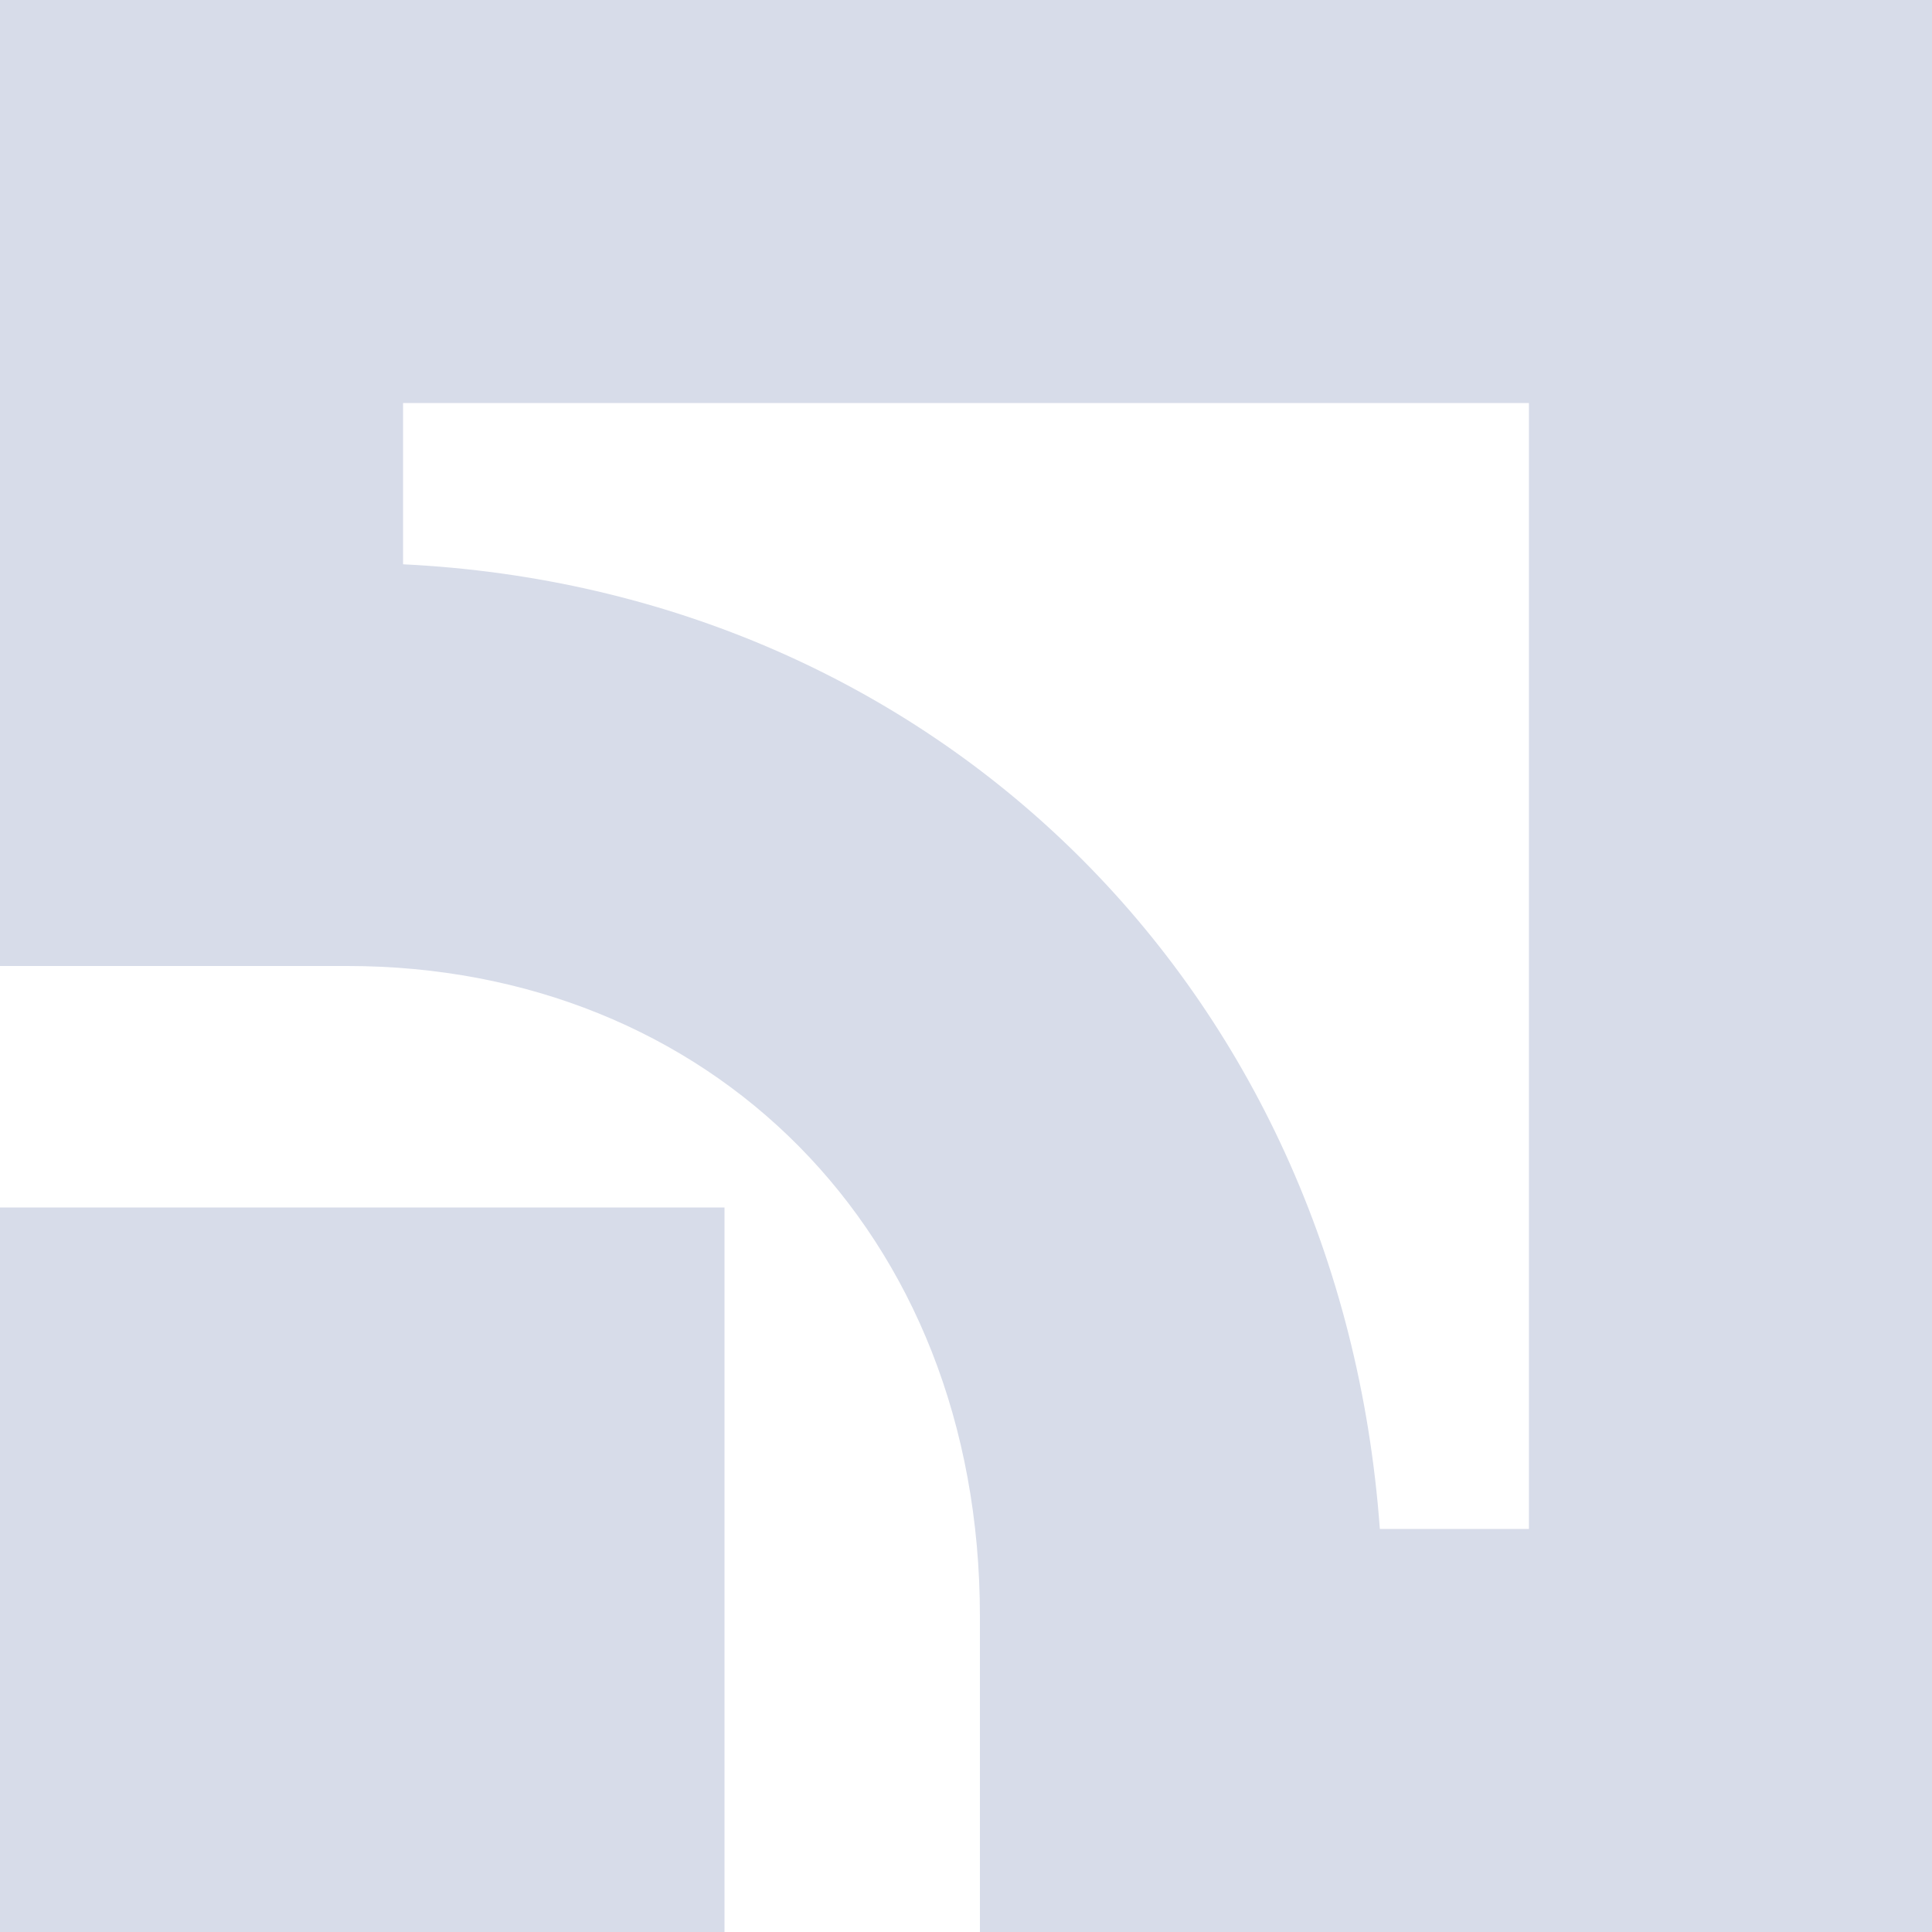
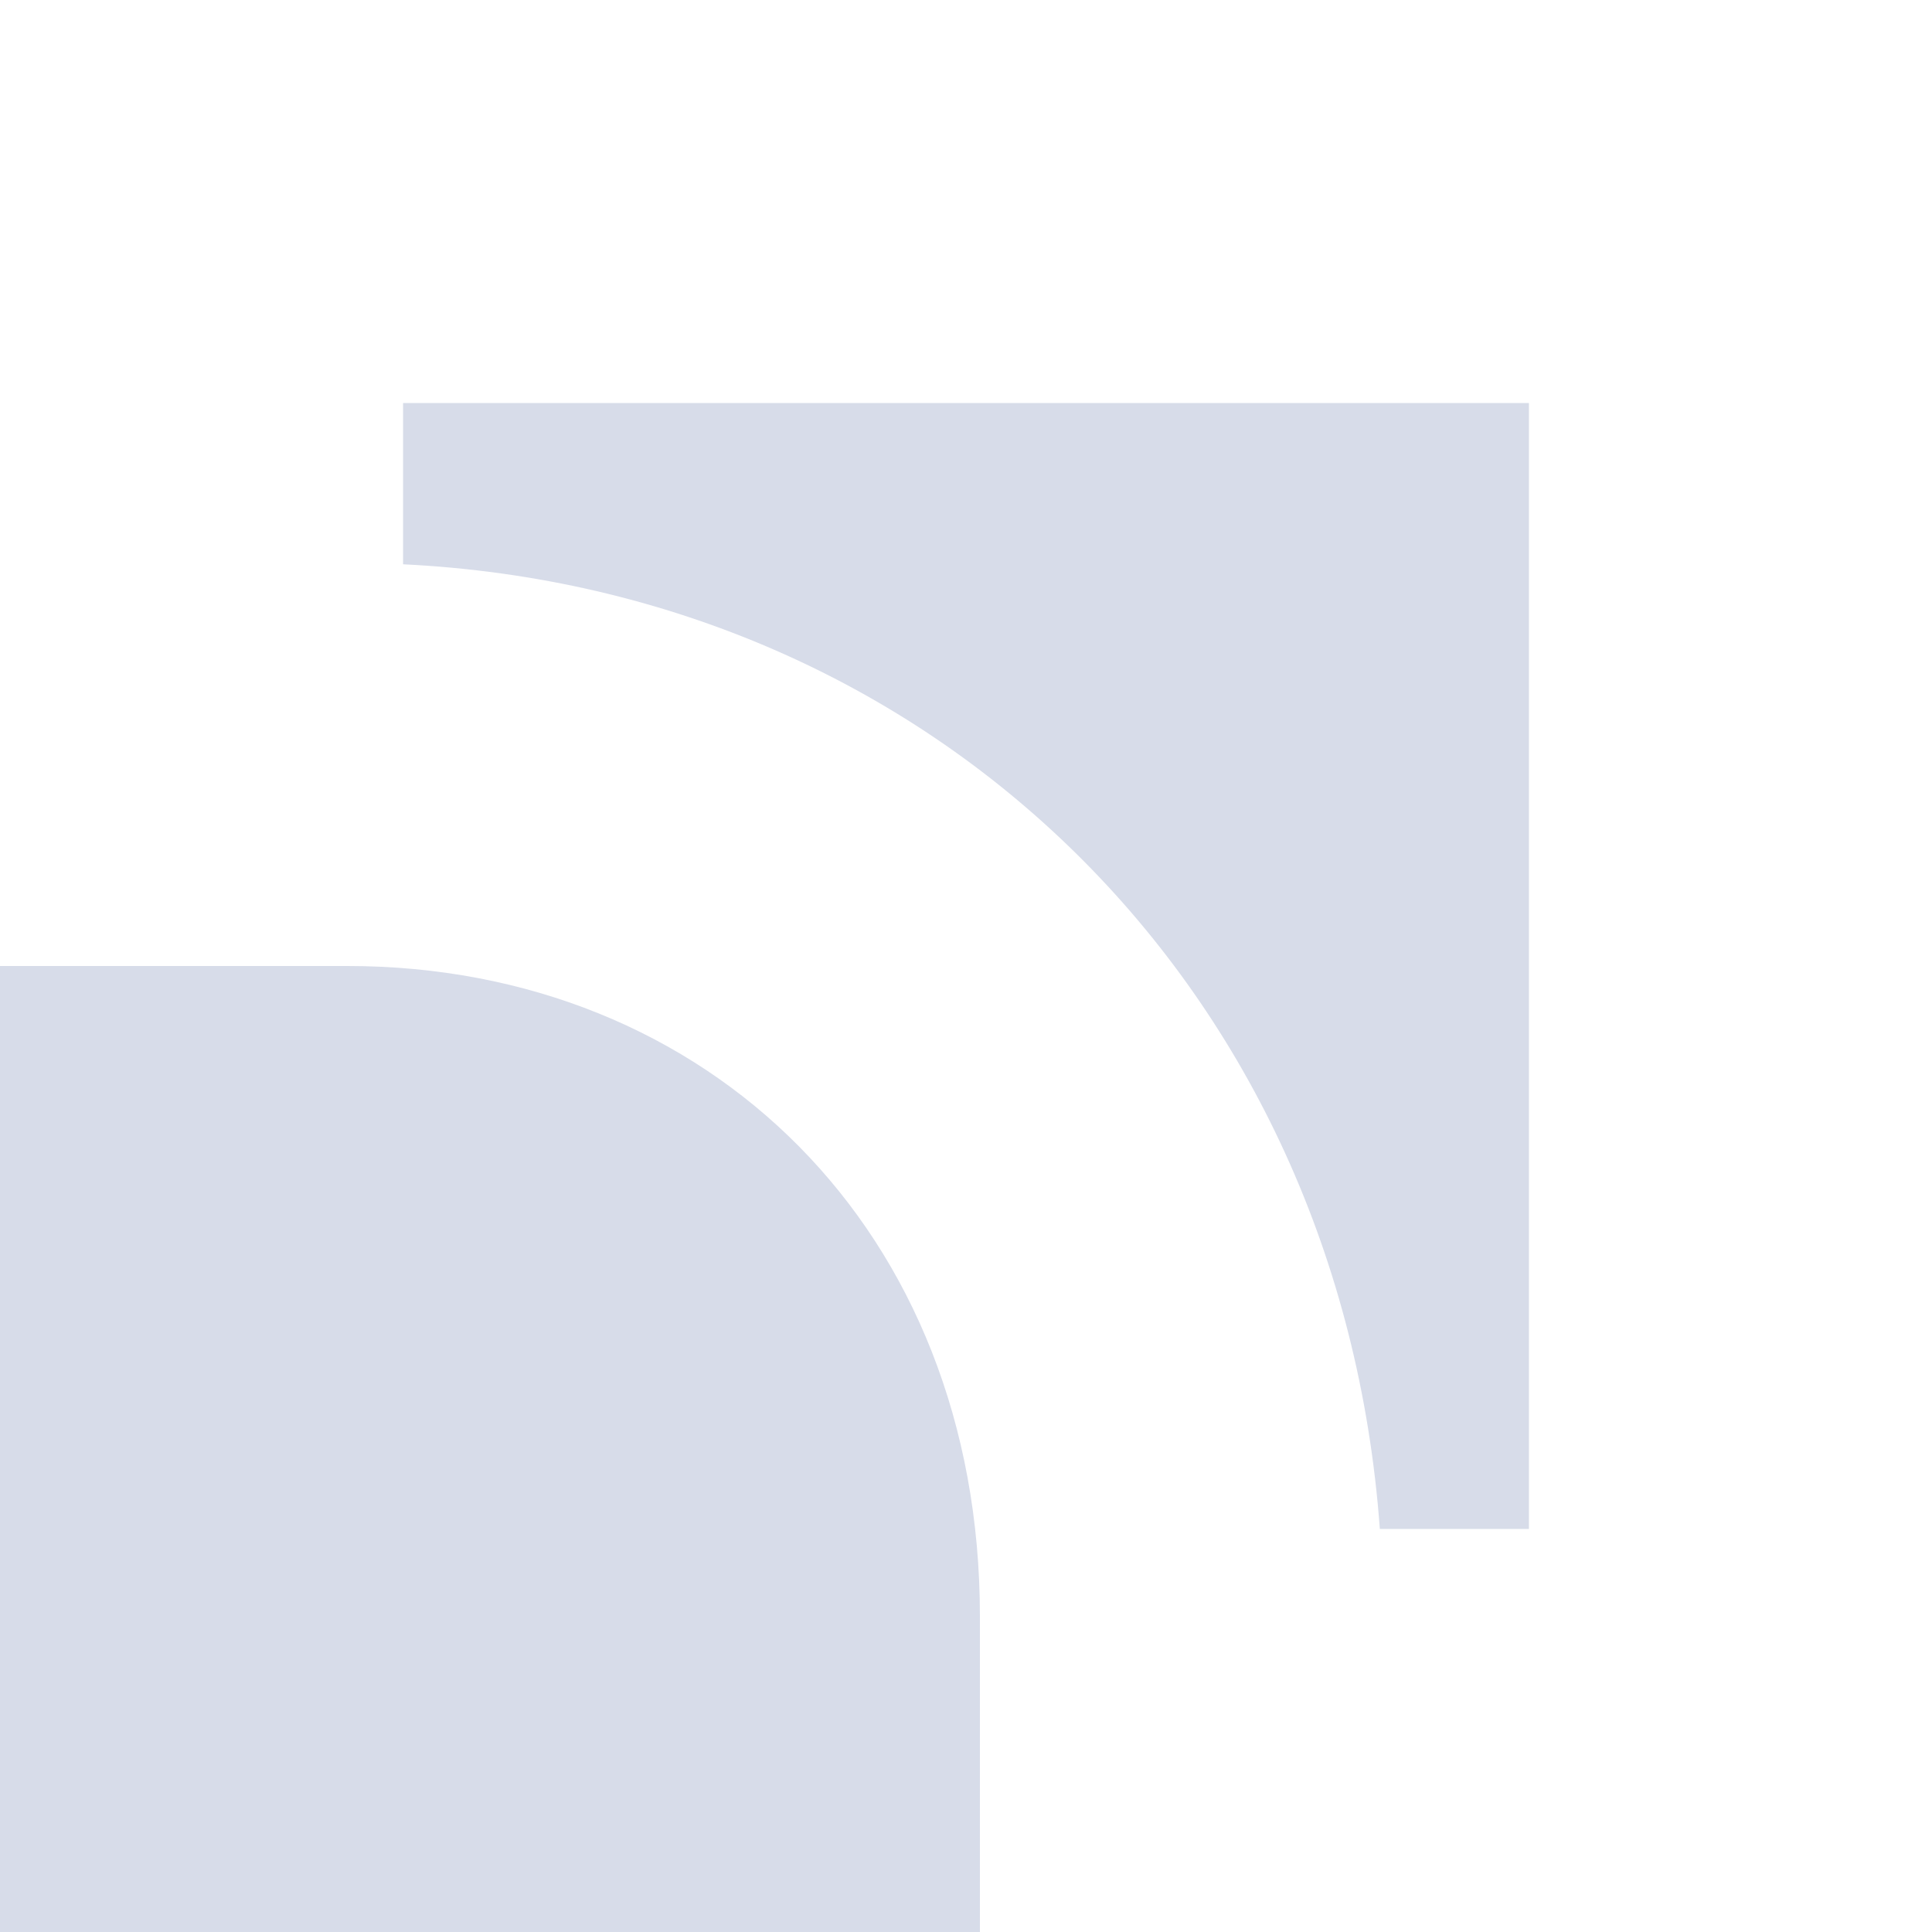
<svg xmlns="http://www.w3.org/2000/svg" width="40" height="40" viewBox="0 0 40 40" fill="none">
-   <path d="M0 25H15V40H0V25Z" fill="#D7DCE9" />
-   <path fill-rule="evenodd" clip-rule="evenodd" d="M31.655 8.345H8.345V11.683C19.351 12.22 27.75 20.449 28.568 31.655H31.655V8.345ZM20.288 40V33.462C20.288 25.468 14.659 20 7.194 20H0V0H40V40H20.288Z" fill="#D7DCE9" />
+   <path fill-rule="evenodd" clip-rule="evenodd" d="M31.655 8.345H8.345V11.683C19.351 12.22 27.75 20.449 28.568 31.655H31.655V8.345ZM20.288 40V33.462C20.288 25.468 14.659 20 7.194 20H0V0V40H20.288Z" fill="#D7DCE9" />
</svg>